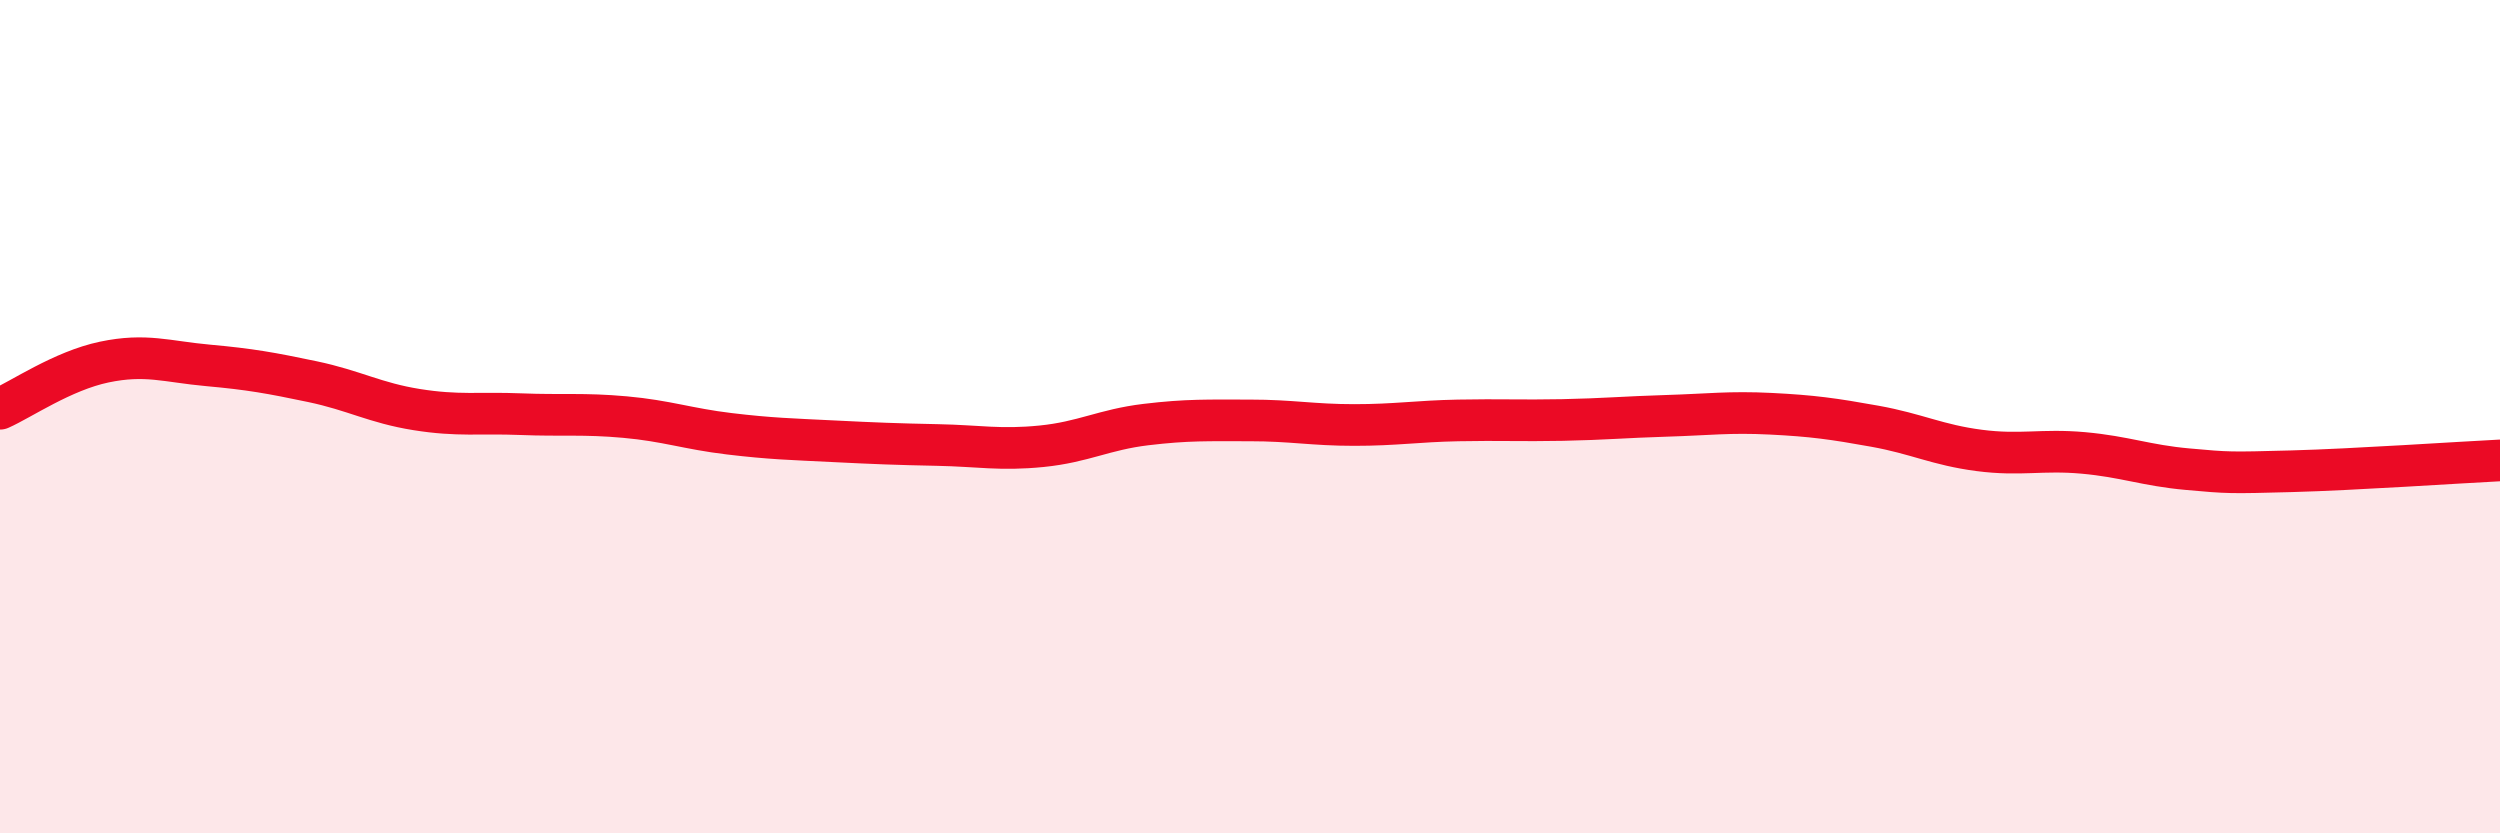
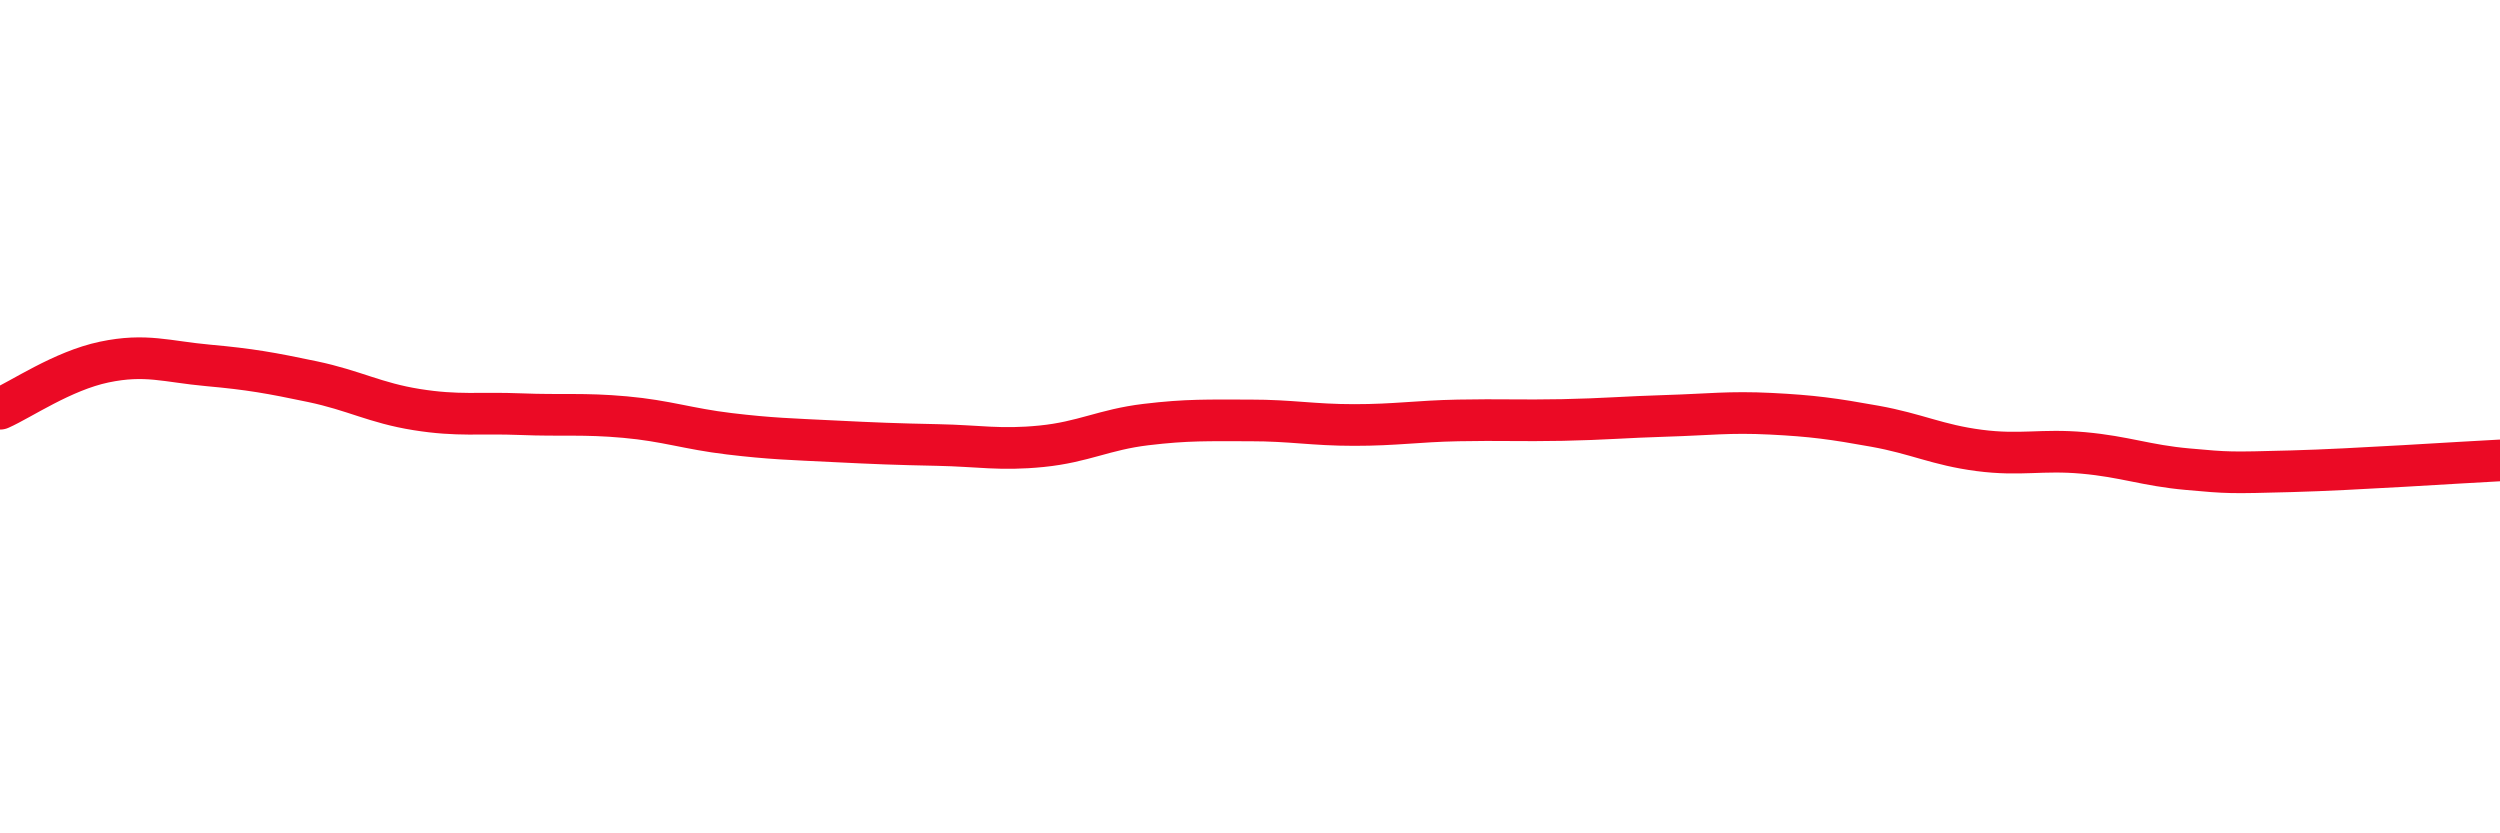
<svg xmlns="http://www.w3.org/2000/svg" width="60" height="20" viewBox="0 0 60 20">
-   <path d="M 0,9.81 C 0.5,9.59 1.5,8.9 2.5,8.69 C 3.5,8.48 4,8.68 5,8.77 C 6,8.86 6.5,8.95 7.5,9.16 C 8.5,9.37 9,9.67 10,9.83 C 11,9.99 11.5,9.9 12.5,9.94 C 13.5,9.98 14,9.92 15,10.01 C 16,10.1 16.5,10.29 17.5,10.41 C 18.5,10.53 19,10.54 20,10.59 C 21,10.64 21.5,10.66 22.5,10.68 C 23.5,10.7 24,10.81 25,10.71 C 26,10.61 26.5,10.31 27.5,10.19 C 28.5,10.07 29,10.09 30,10.09 C 31,10.09 31.5,10.2 32.5,10.2 C 33.5,10.2 34,10.11 35,10.09 C 36,10.07 36.5,10.1 37.5,10.08 C 38.5,10.06 39,10.01 40,9.98 C 41,9.95 41.5,9.88 42.5,9.93 C 43.5,9.98 44,10.05 45,10.23 C 46,10.41 46.5,10.68 47.5,10.81 C 48.5,10.94 49,10.78 50,10.87 C 51,10.96 51.5,11.17 52.5,11.26 C 53.5,11.35 53.5,11.35 55,11.31 C 56.5,11.27 59,11.1 60,11.05L60 20L0 20Z" fill="#EB0A25" opacity="0.1" stroke-linecap="round" stroke-linejoin="round" />
  <path d="M 0,9.81 C 0.5,9.59 1.5,8.9 2.5,8.69 C 3.5,8.48 4,8.68 5,8.77 C 6,8.86 6.5,8.95 7.5,9.16 C 8.5,9.37 9,9.67 10,9.83 C 11,9.99 11.5,9.9 12.5,9.94 C 13.5,9.98 14,9.92 15,10.01 C 16,10.1 16.5,10.29 17.5,10.41 C 18.5,10.53 19,10.54 20,10.59 C 21,10.64 21.5,10.66 22.5,10.68 C 23.5,10.7 24,10.81 25,10.71 C 26,10.61 26.5,10.31 27.5,10.19 C 28.5,10.07 29,10.09 30,10.09 C 31,10.09 31.5,10.2 32.5,10.2 C 33.5,10.2 34,10.11 35,10.09 C 36,10.07 36.5,10.1 37.5,10.08 C 38.5,10.06 39,10.01 40,9.98 C 41,9.95 41.5,9.88 42.5,9.93 C 43.5,9.98 44,10.05 45,10.23 C 46,10.41 46.5,10.68 47.5,10.81 C 48.5,10.94 49,10.78 50,10.87 C 51,10.96 51.5,11.17 52.5,11.26 C 53.5,11.35 53.5,11.35 55,11.31 C 56.5,11.27 59,11.1 60,11.05" stroke="#EB0A25" stroke-width="1" fill="none" stroke-linecap="round" stroke-linejoin="round" />
</svg>